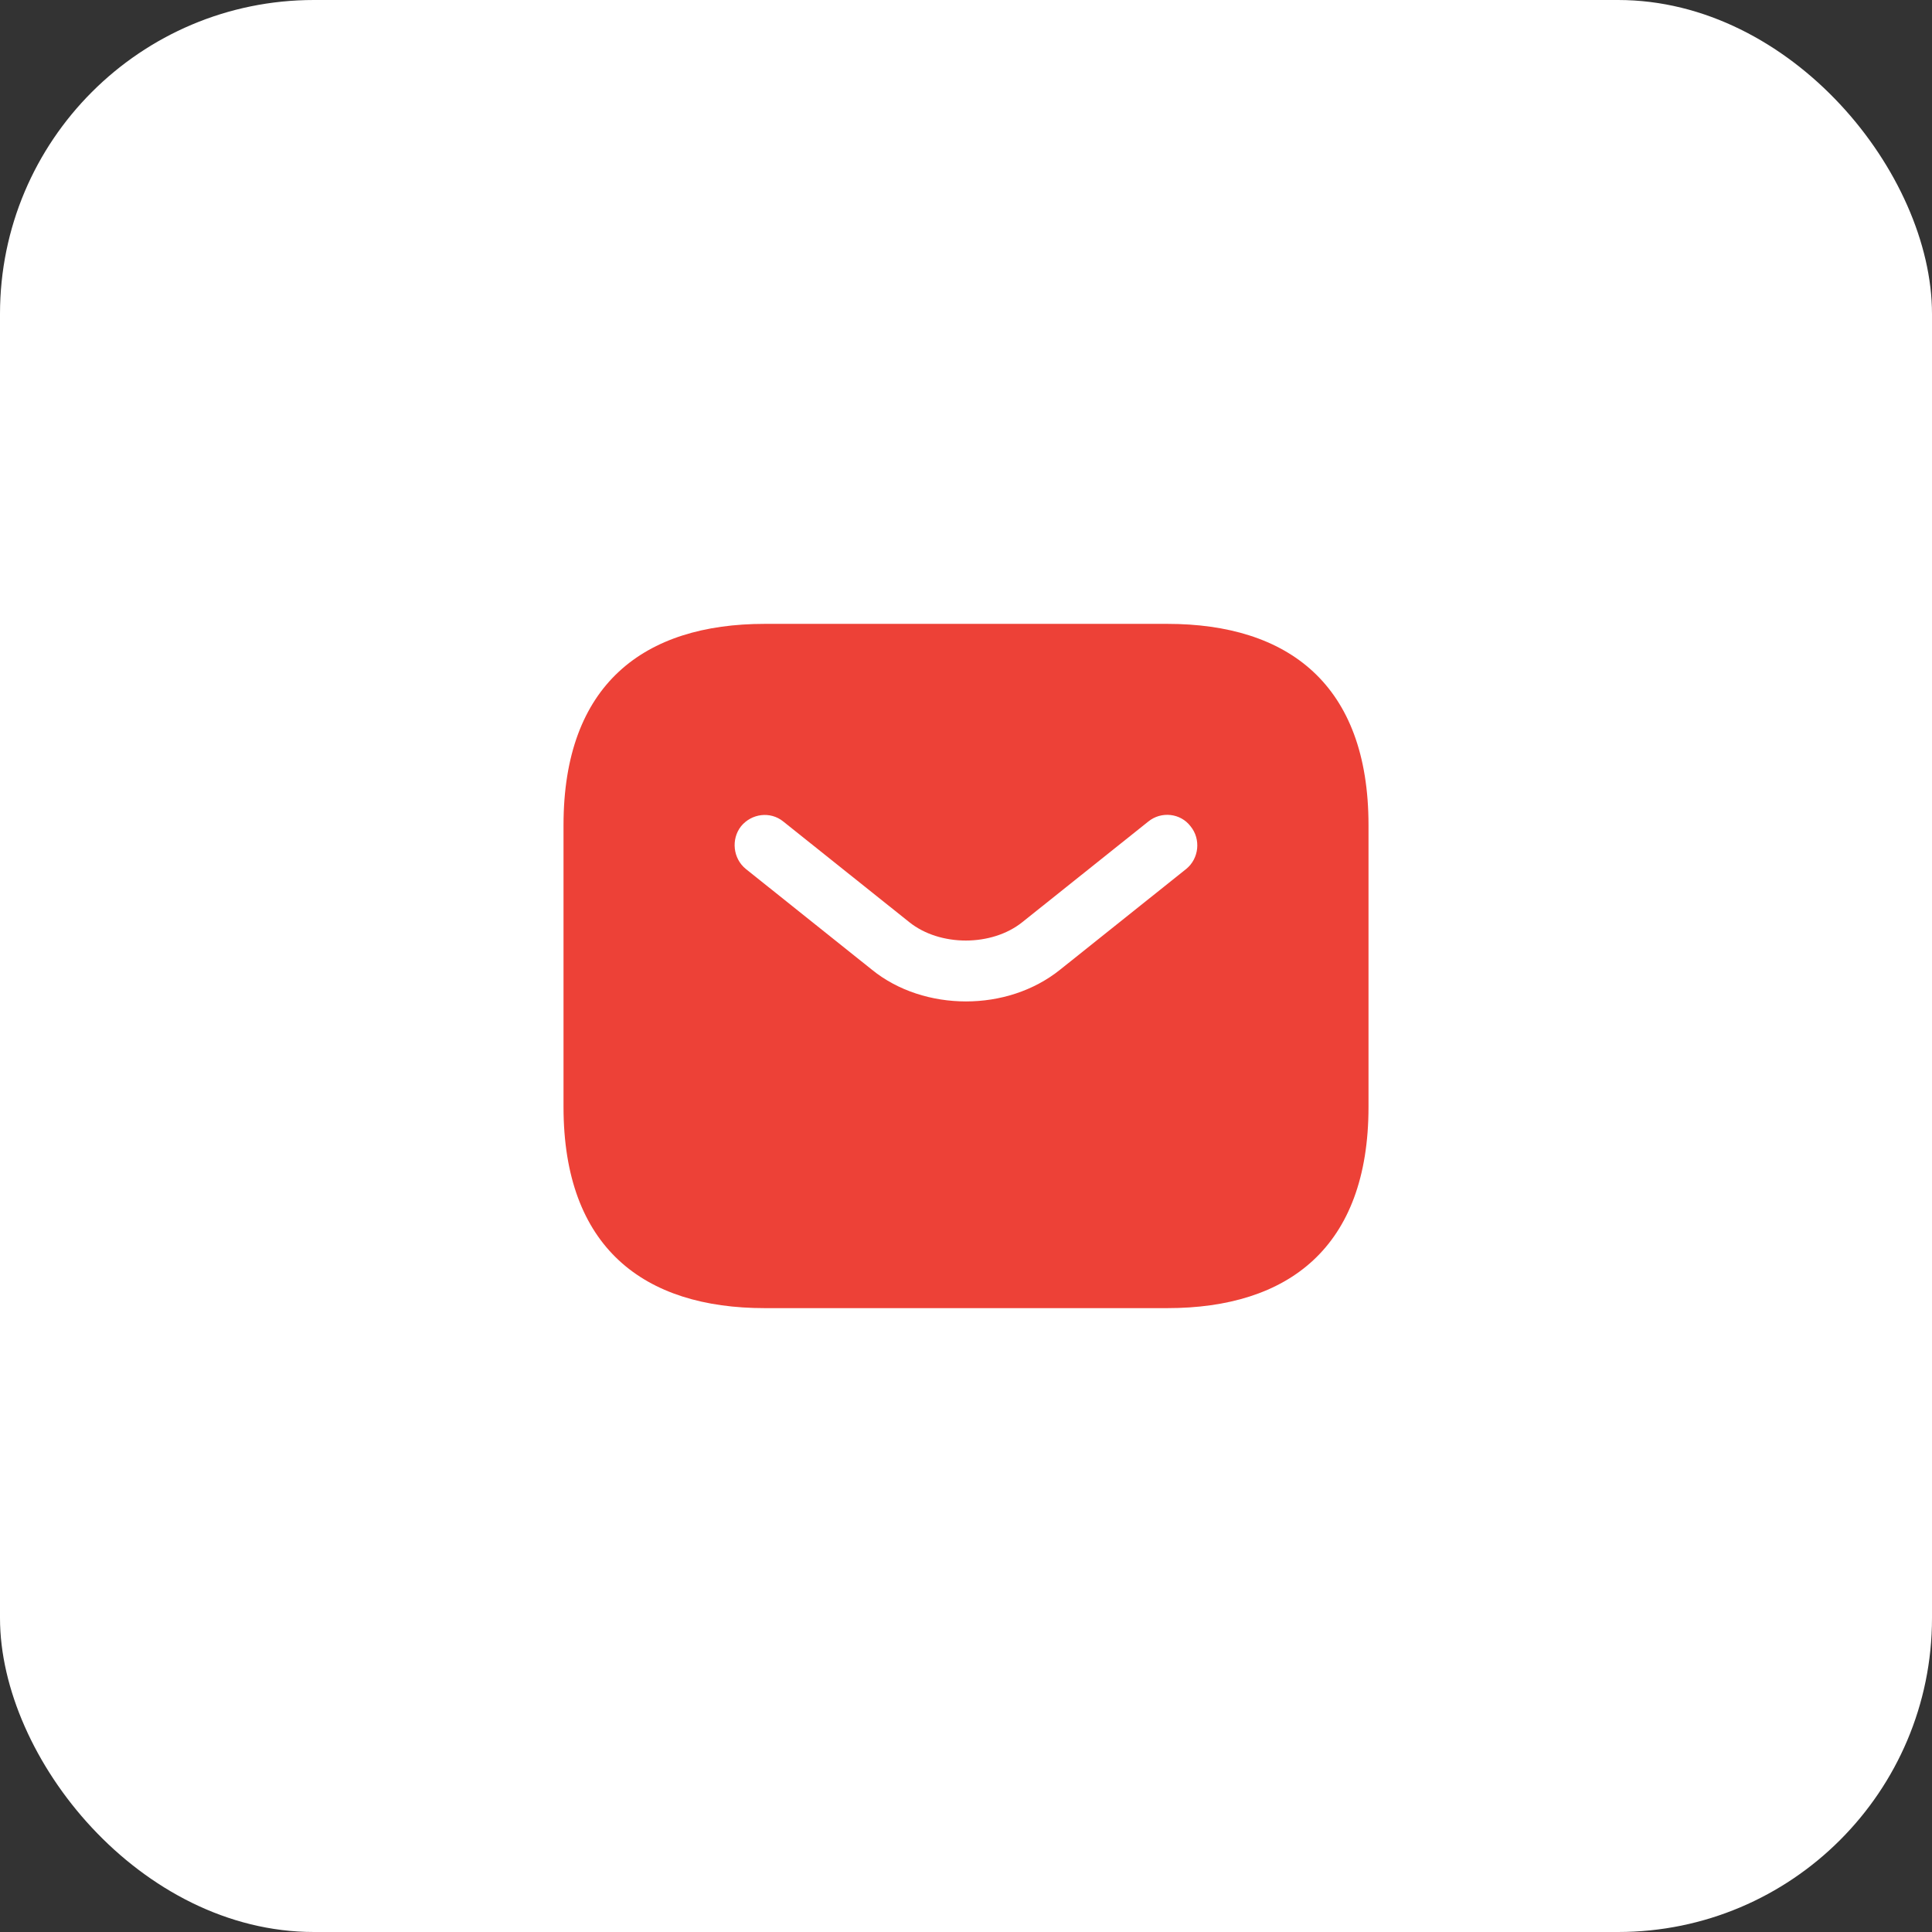
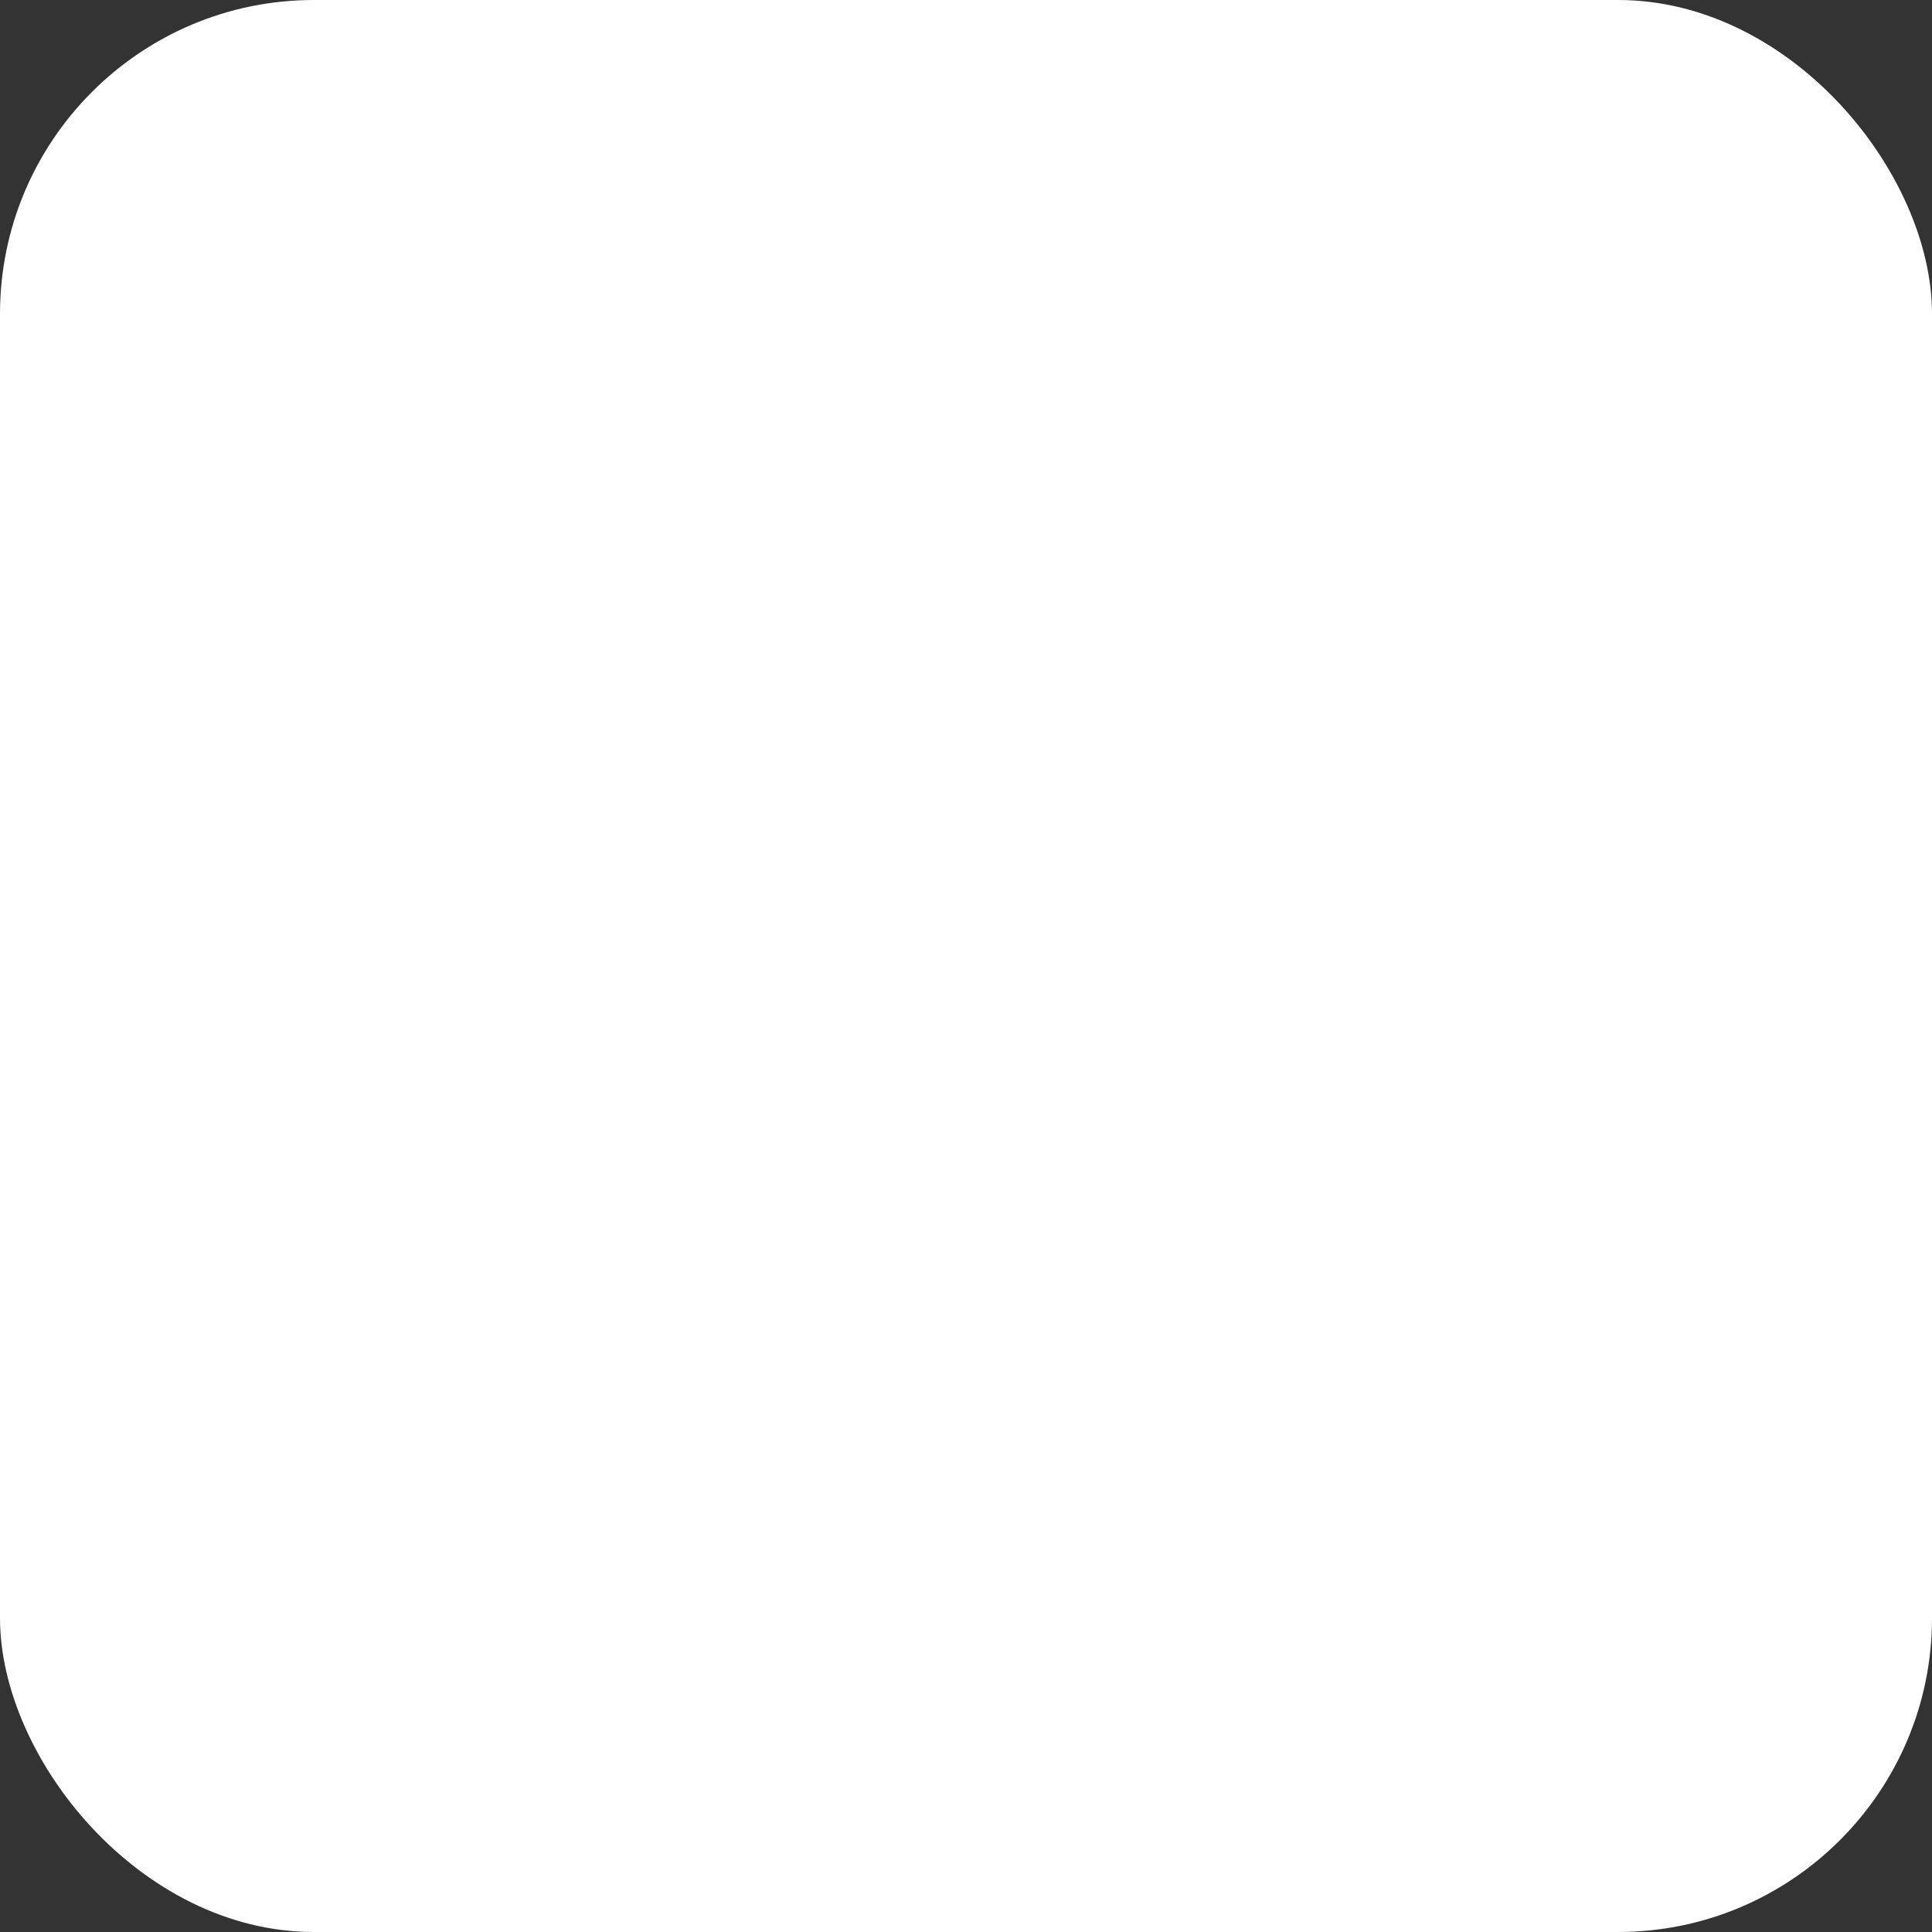
<svg xmlns="http://www.w3.org/2000/svg" width="80" height="80" viewBox="0 0 80 80" fill="none">
  <rect x="0" y="0" width="80" height="80" fill="#333333" stroke="none" />
  <rect width="80" height="80" rx="13" fill="white" />
-   <path d="M48.334 25.833H31.667C26.667 25.833 23.334 28.333 23.334 34.167V45.833C23.334 51.667 26.667 54.167 31.667 54.167H48.334C53.334 54.167 56.667 51.667 56.667 45.833V34.167C56.667 28.333 53.334 25.833 48.334 25.833ZM49.117 35.983L43.9 40.15C42.8 41.033 41.4 41.467 40 41.467C38.6 41.467 37.184 41.033 36.1 40.15L30.884 35.983C30.35 35.55 30.267 34.75 30.683 34.217C31.117 33.683 31.9 33.583 32.434 34.017L37.65 38.183C38.917 39.2 41.067 39.2 42.334 38.183L47.55 34.017C48.084 33.583 48.883 33.667 49.3 34.217C49.733 34.75 49.65 35.55 49.117 35.983Z" fill="#ED4137" />
</svg>